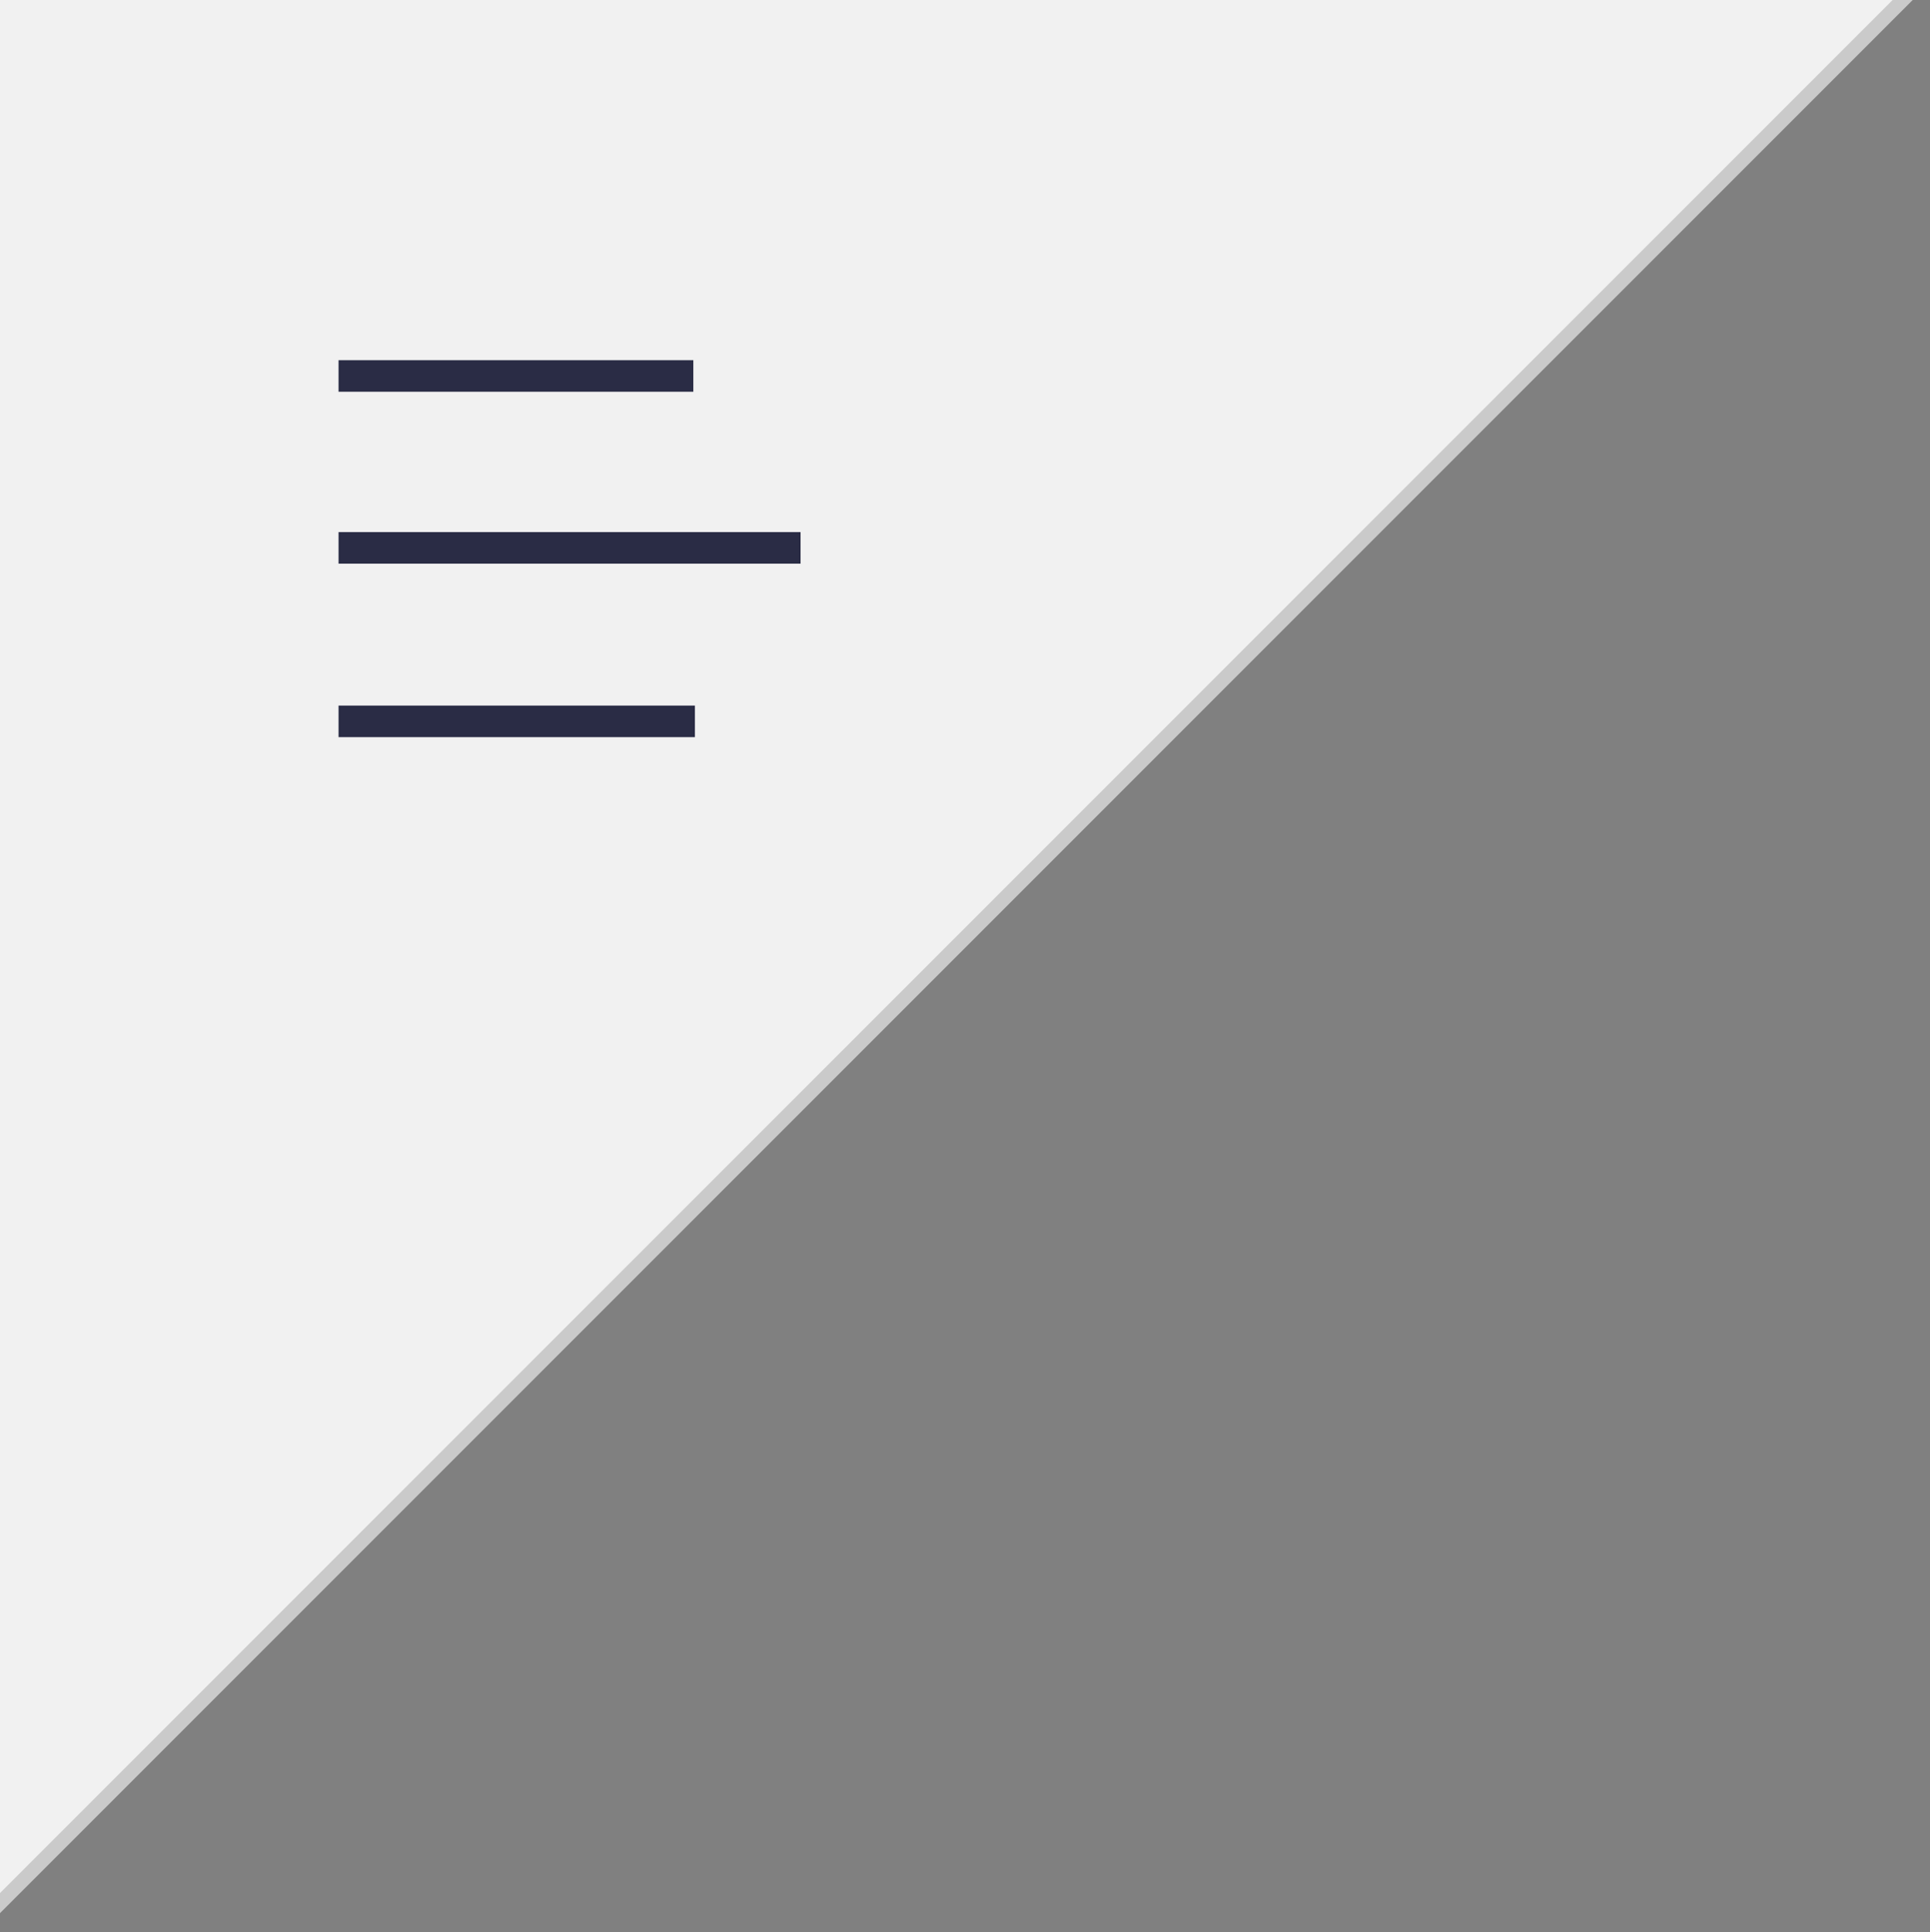
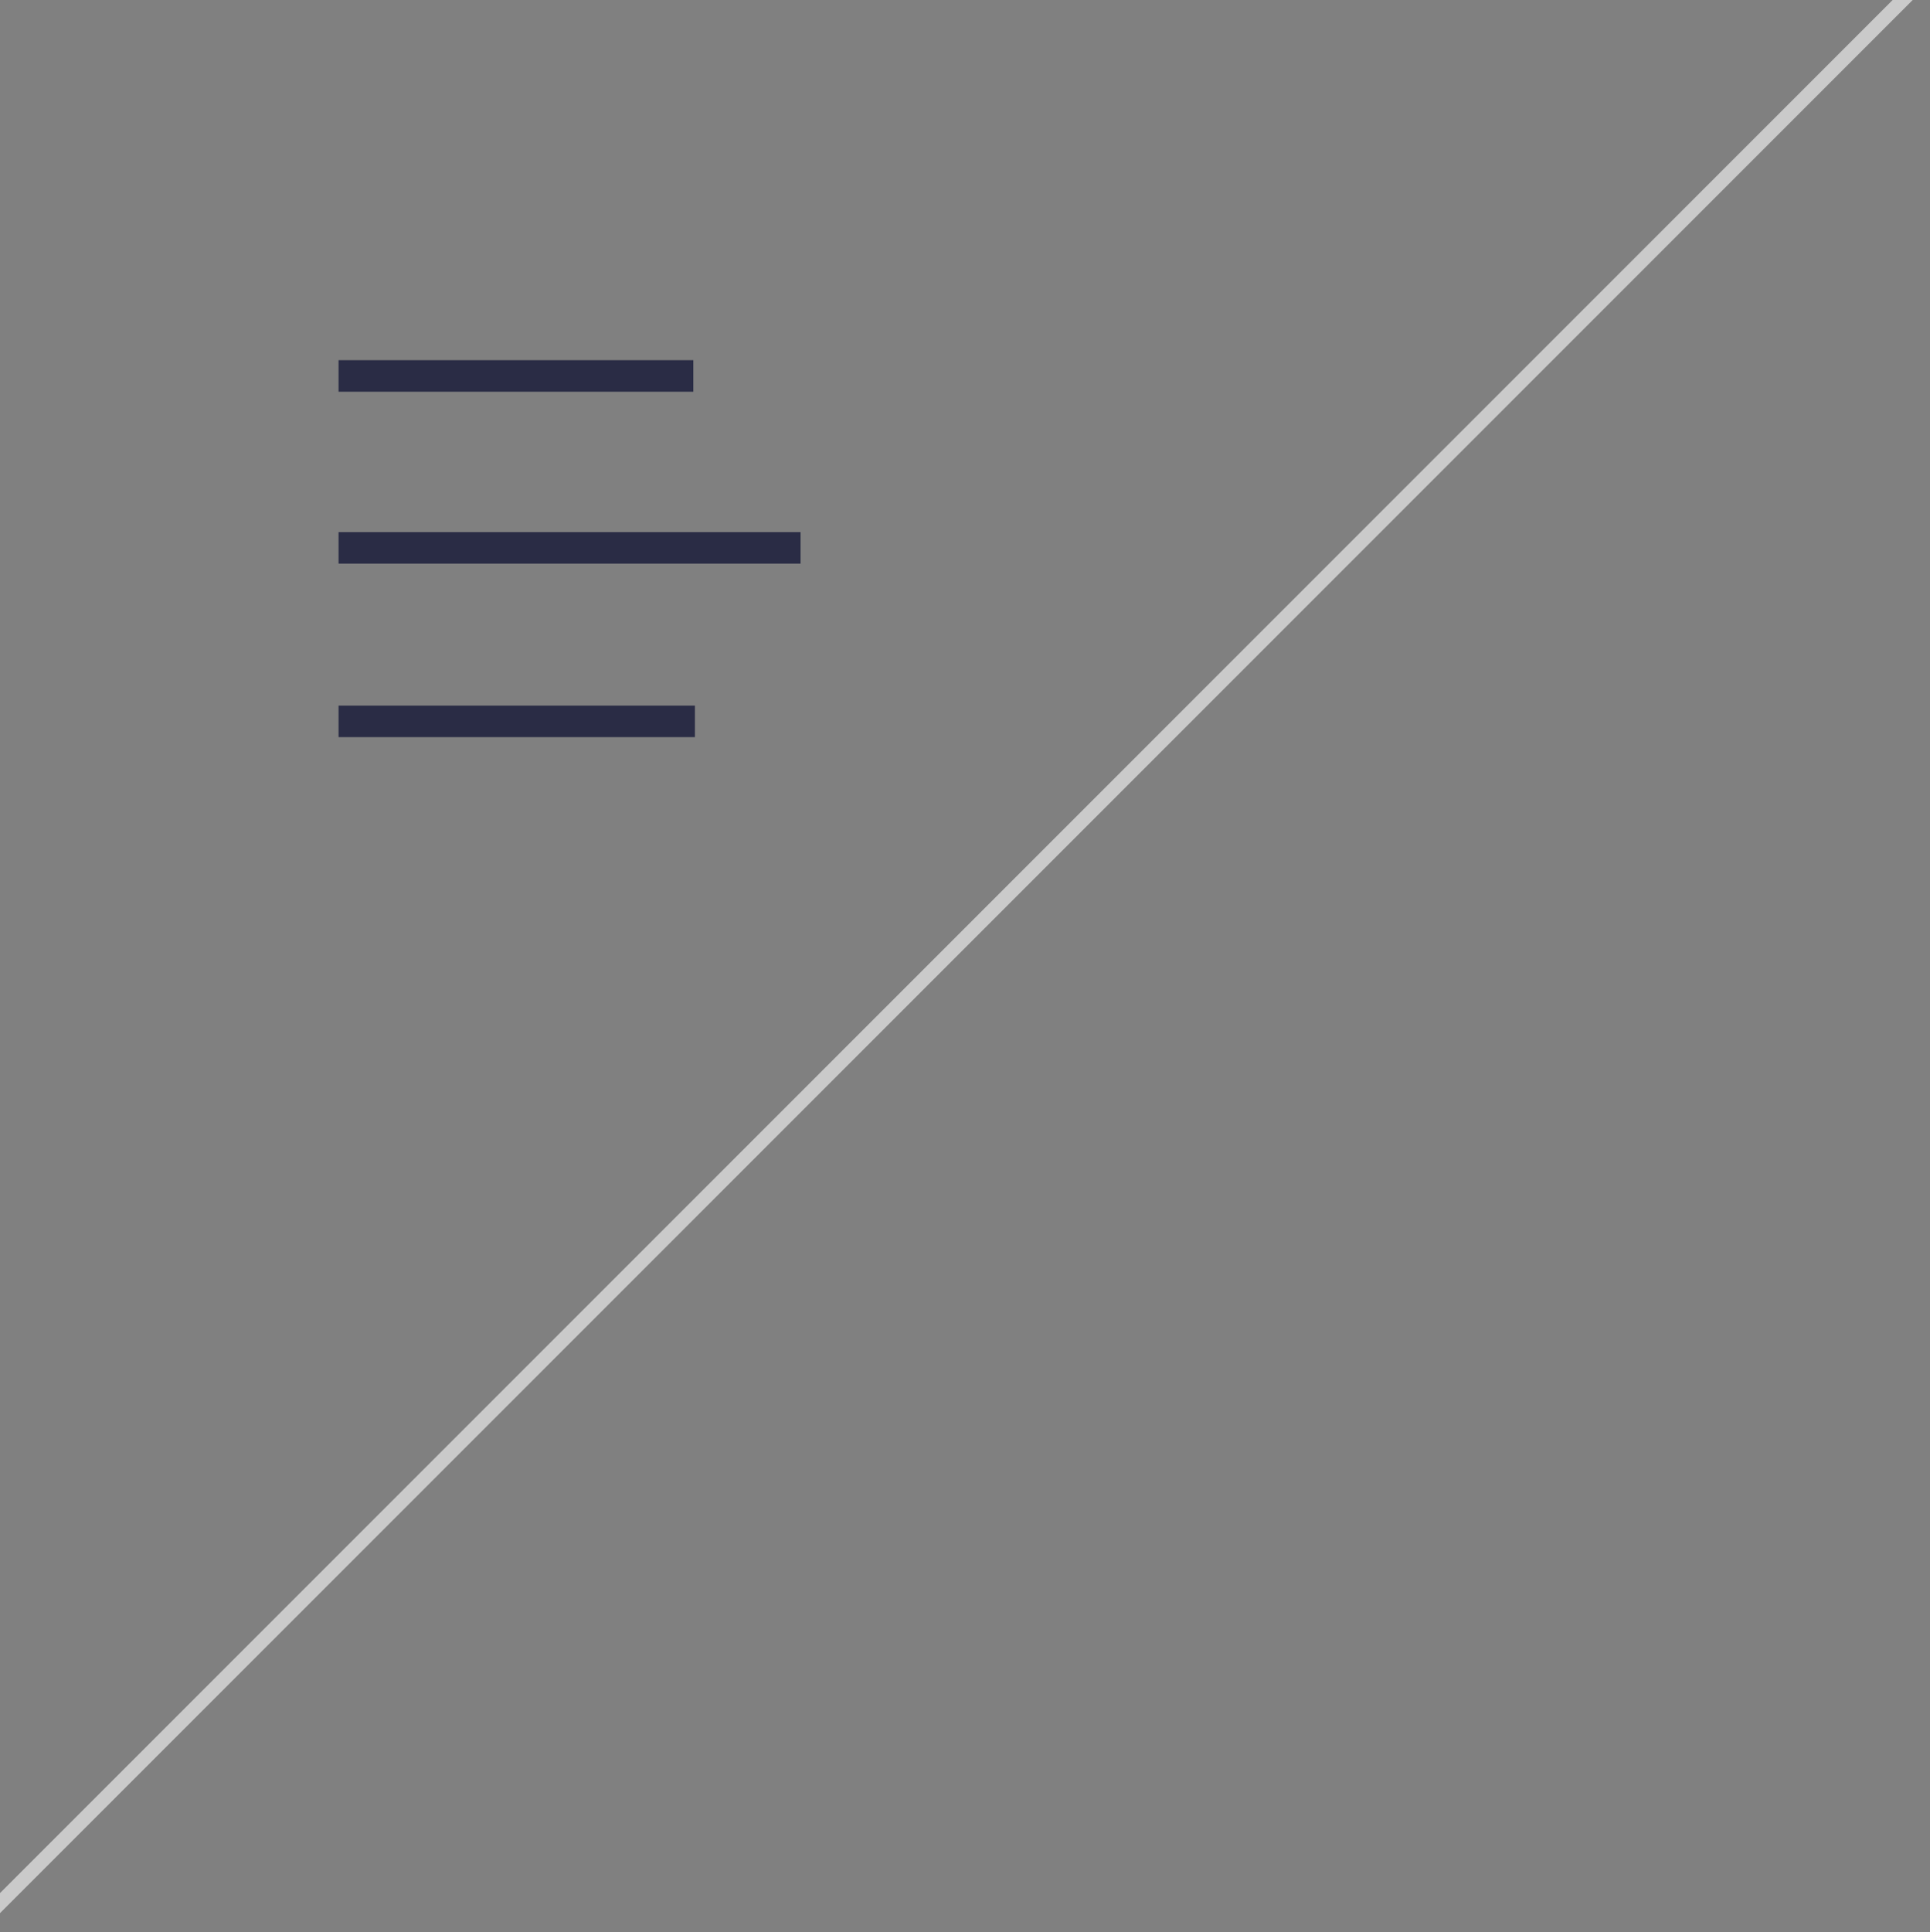
<svg xmlns="http://www.w3.org/2000/svg" version="1.1" id="Ebene_1" x="0px" y="0px" viewBox="0 0 122.4 122.5" style="enable-background:new 0 0 122.4 122.5;" xml:space="preserve">
  <rect x="0" y="0" width="122.4" height="122.5" fill="#808080" stroke="none" />
  <style type="text/css">
	.st0{opacity:0.883;}
	.st1{fill:#FFFFFF;}
	.st2{fill:#D3D3D3;}
	.st3{fill:none;stroke:#2A2C45;stroke-width:2;}
</style>
  <g id="Gruppe_8" transform="translate(62.771 62.738)">
    <g id="Pfad_8" transform="translate(-83.511 36.596) rotate(-45)" class="st0">
-       <path class="st1" d="M171,29.8h-1.2H0h-1.2l0.9-0.9l84.9-84.8l0.4-0.4l0.4,0.4l84.9,84.8L171,29.8z" />
      <path class="st2" d="M84.9-55.6L0,29.3h169.8L84.9-55.6 M84.9-57l0.7,0.7l84.9,84.8l1.7,1.7h-2.4H0h-2.4l1.7-1.7l84.9-84.8    L84.9-57z" />
    </g>
    <line id="Linie_3790" class="st3" x1="-18.8" y1="-38.9" x2="-41.3" y2="-38.9" />
    <line id="Linie_3791" class="st3" x1="-12" y1="-28" x2="-41.3" y2="-28" />
    <line id="Linie_3792" class="st3" x1="-18.7" y1="-17" x2="-41.3" y2="-17" />
  </g>
</svg>